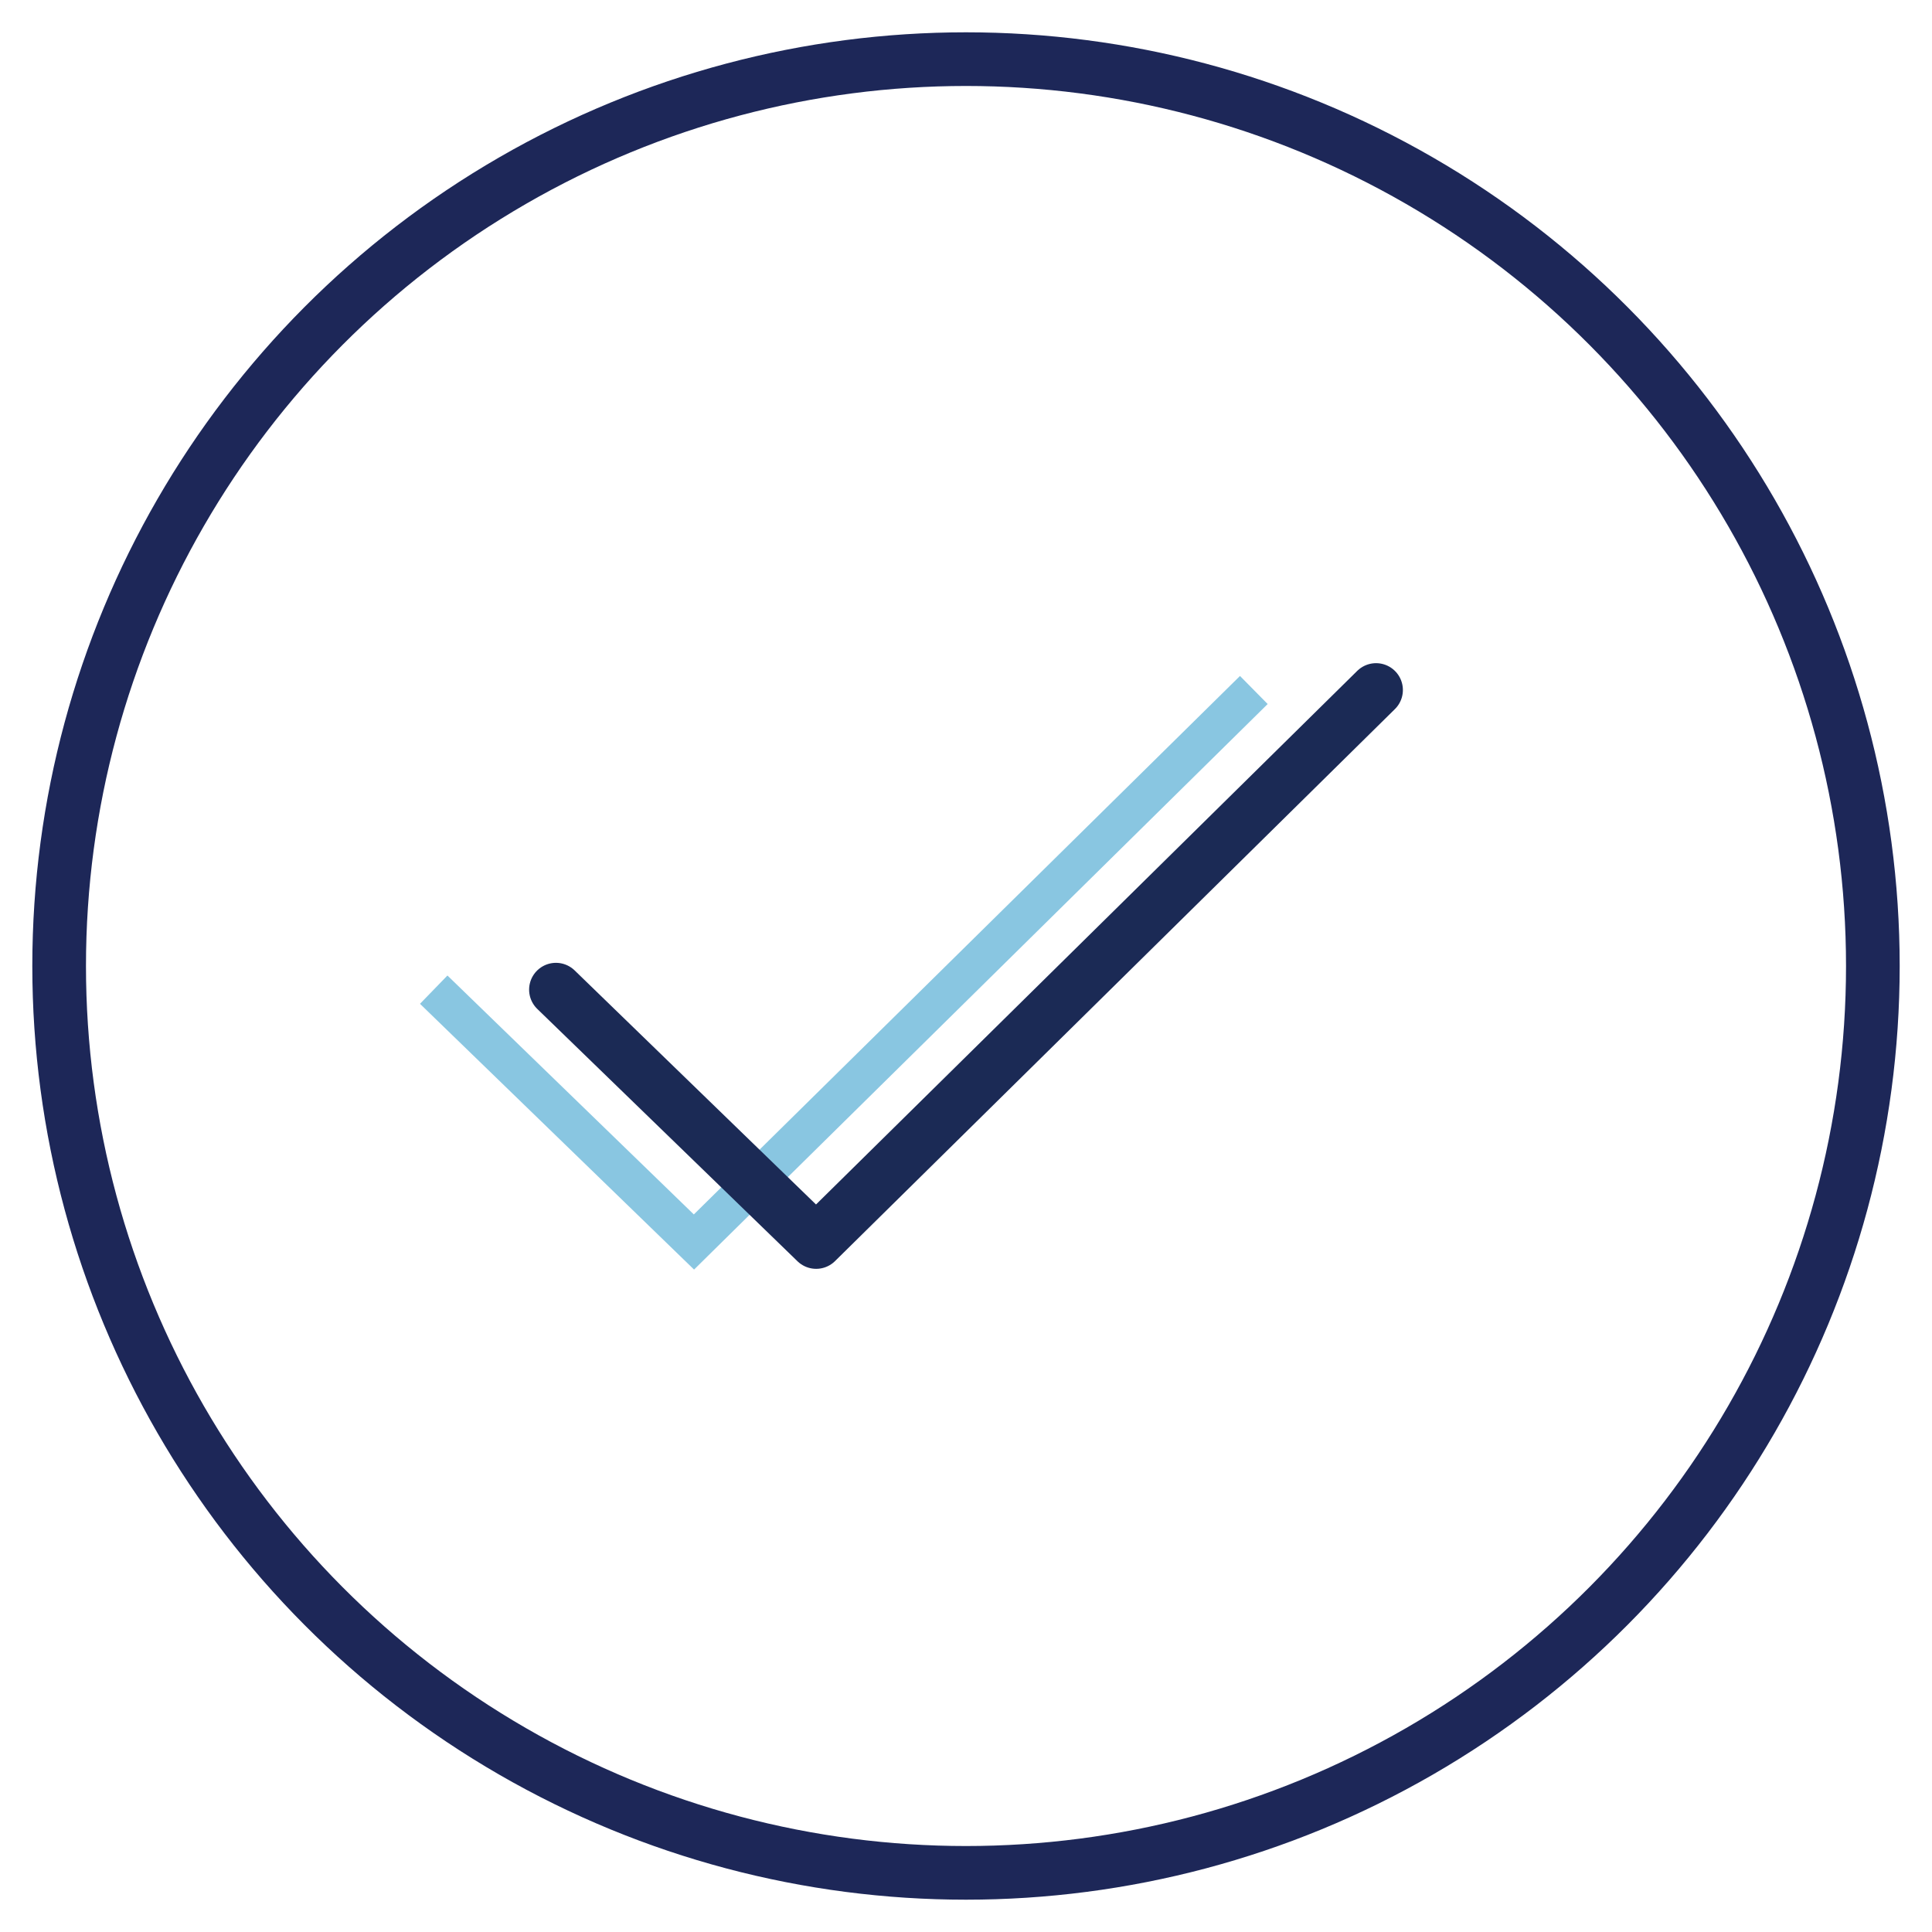
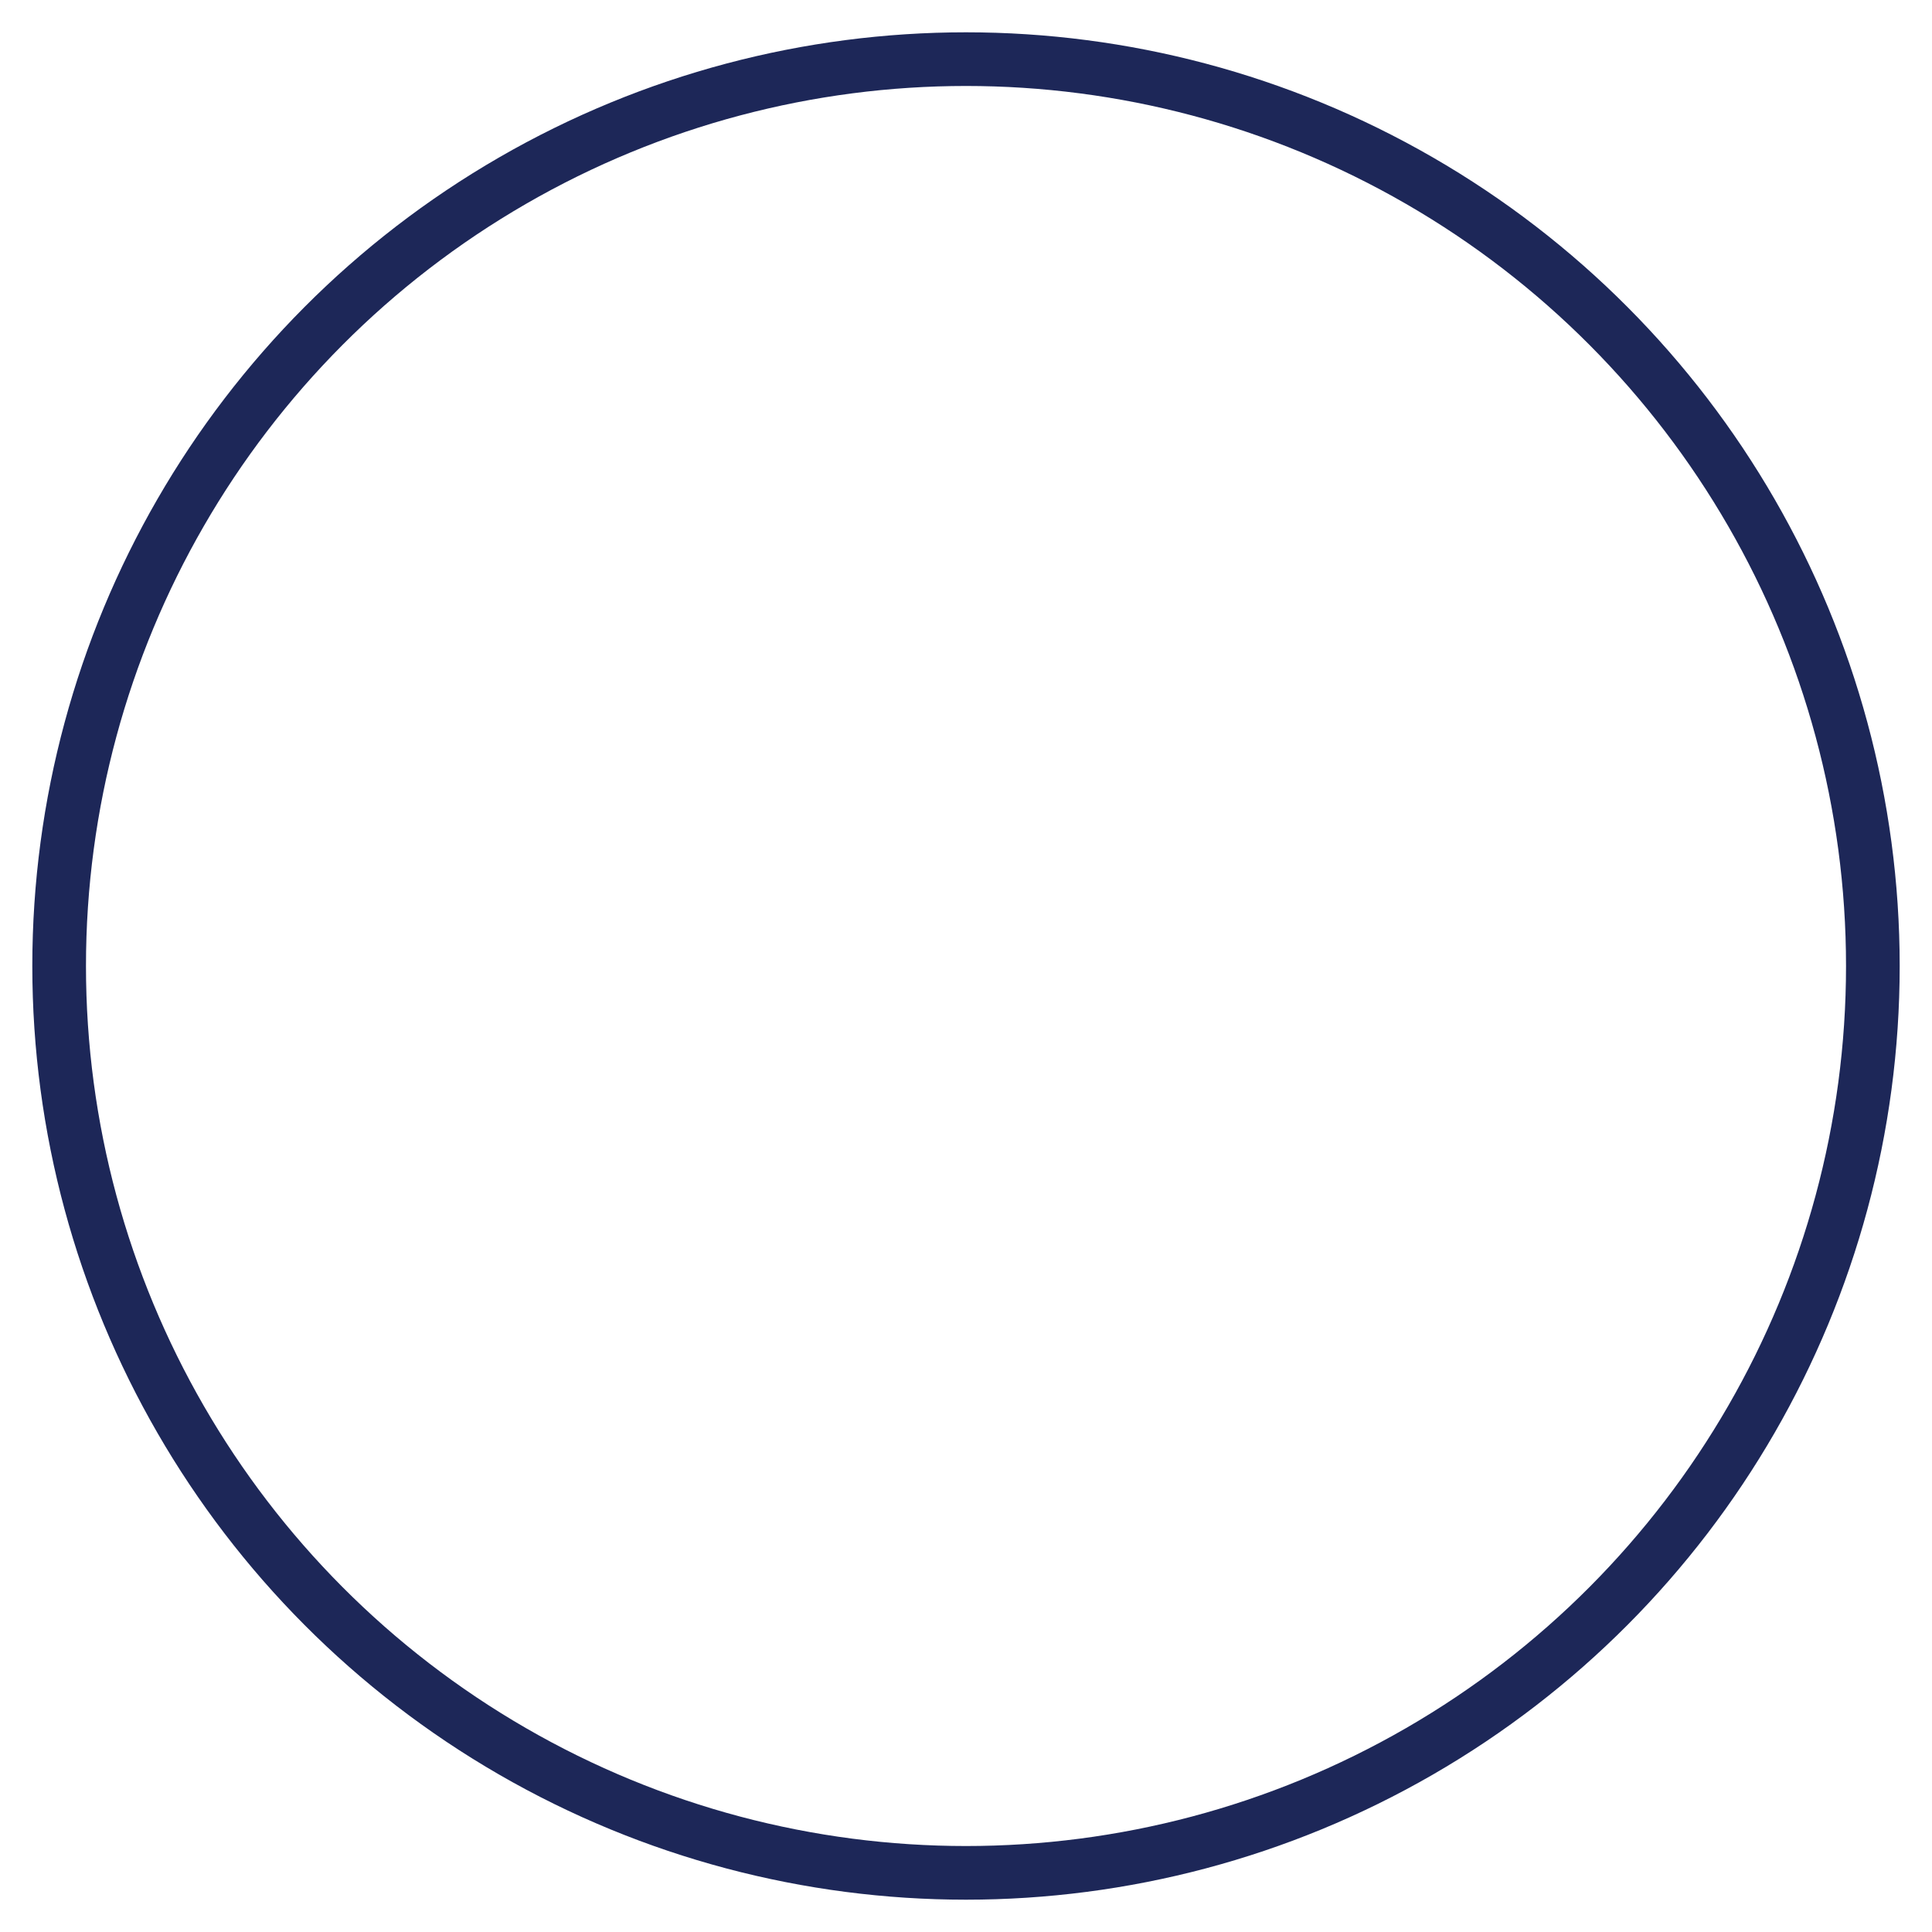
<svg xmlns="http://www.w3.org/2000/svg" version="1.1" id="Layer_1" x="0px" y="0px" viewBox="0 0 49 49" style="enable-background:new 0 0 49 49;" xml:space="preserve">
  <style type="text/css">
	.st0{opacity:0.5;enable-background:new    ;}
	.st1{fill:none;stroke:#148DC3;stroke-miterlimit:10;}
	.st2{fill:none;stroke:#1D2758;stroke-width:1.361;stroke-linecap:round;stroke-linejoin:round;stroke-miterlimit:10;}
	.st3{fill:none;stroke:#1B2A55;stroke-width:1.361;stroke-linecap:round;stroke-linejoin:round;stroke-miterlimit:10;}
</style>
  <g class="st0">
-     <polyline class="st1" points="11,25.1 17.6,31.5 31.8,17.5  " />
-   </g>
+     </g>
  <circle class="st2" cx="24.5" cy="24.5" r="23" />
  <g>
-     <polyline class="st3" points="14.1,25.1 20.7,31.5 34.9,17.5  " />
-   </g>
+     </g>
</svg>